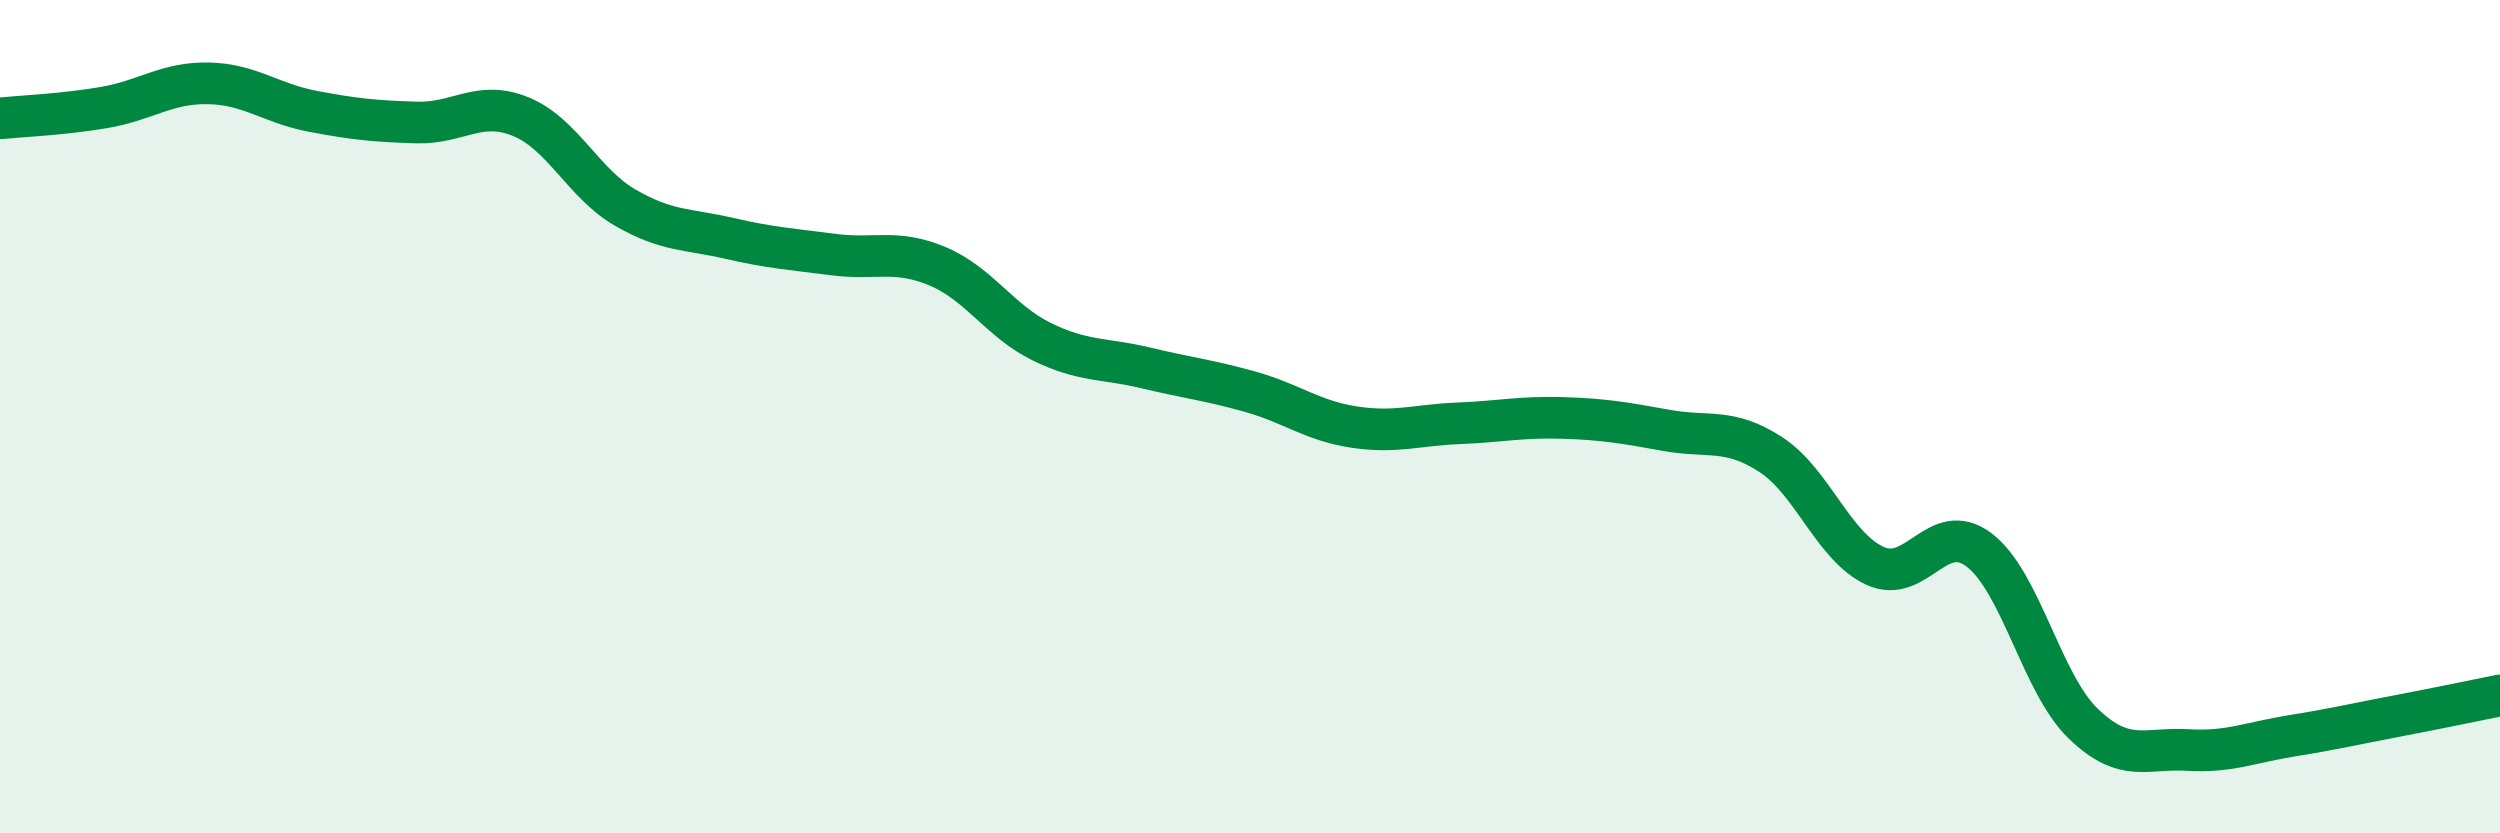
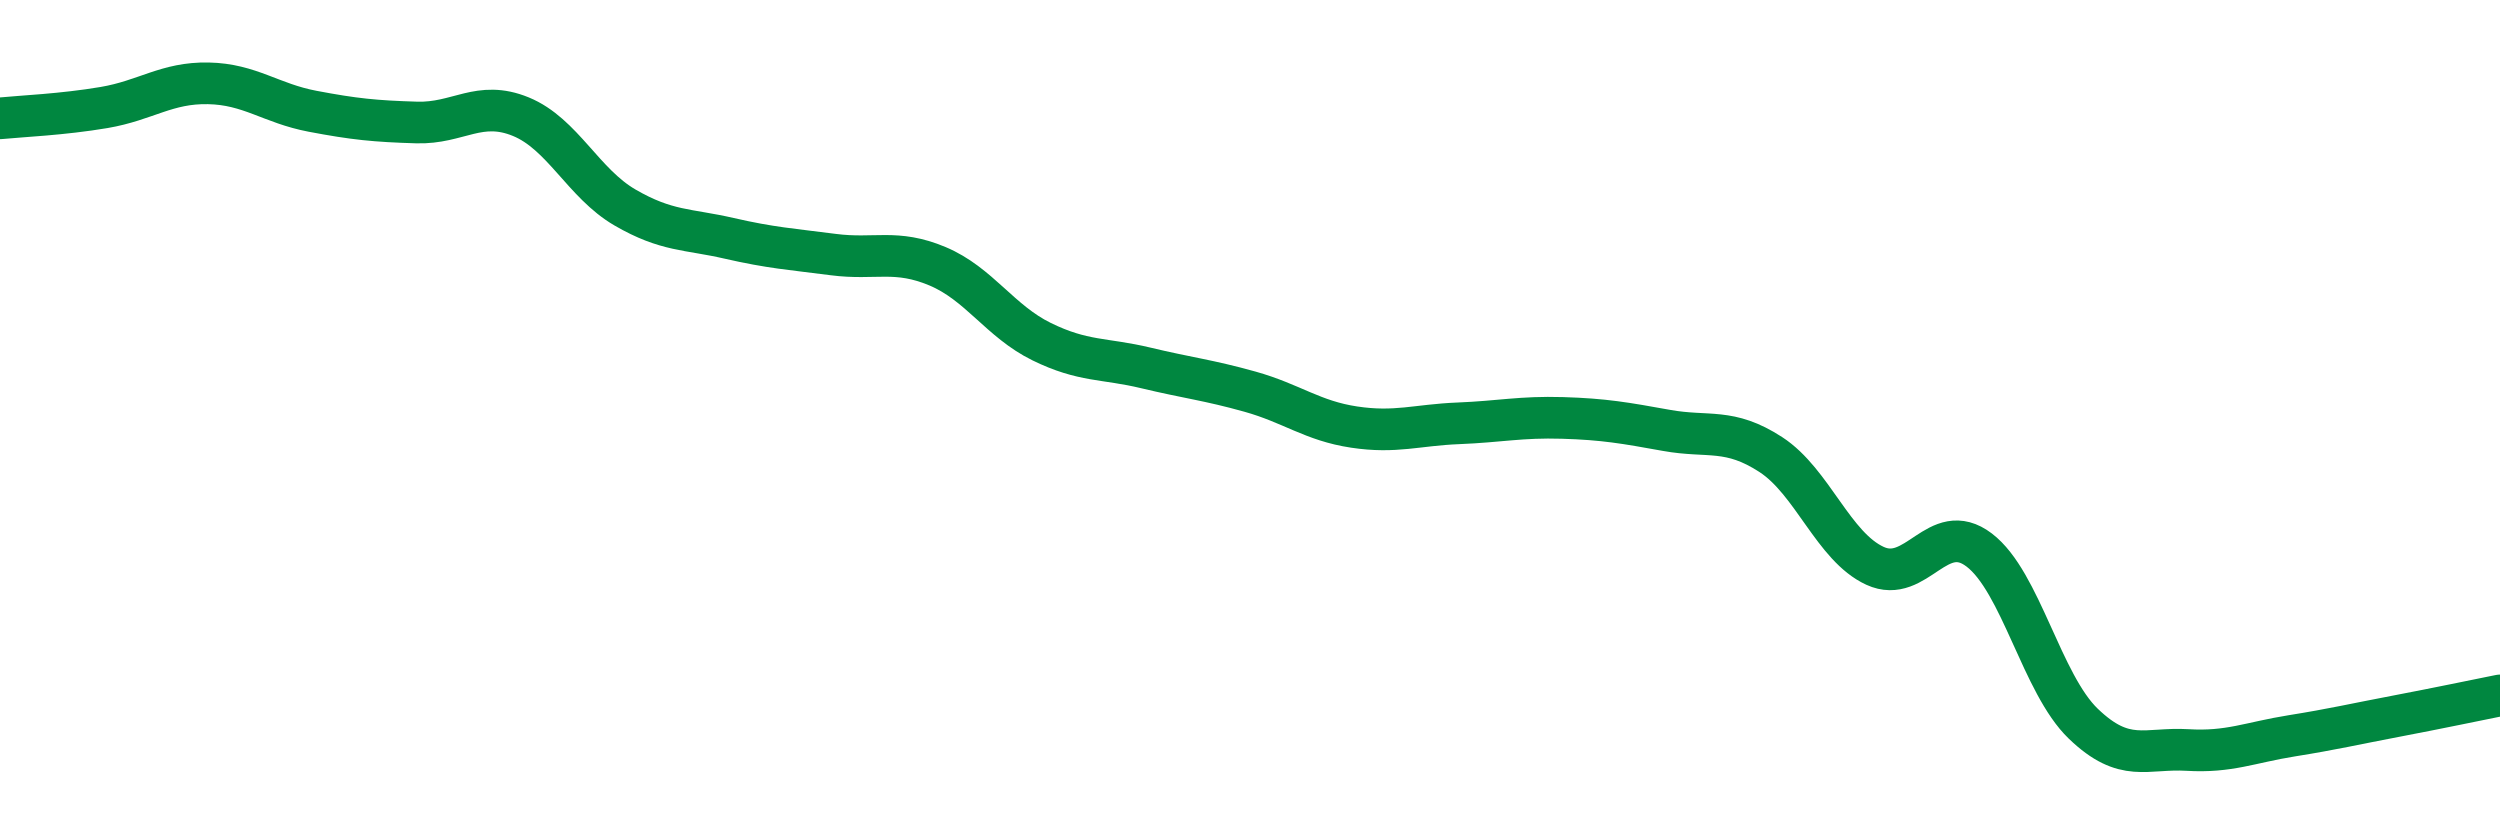
<svg xmlns="http://www.w3.org/2000/svg" width="60" height="20" viewBox="0 0 60 20">
-   <path d="M 0,2.84 C 0.5,2.79 1.5,2.75 2.5,2.58 C 3.5,2.41 4,1.98 5,2 C 6,2.02 6.5,2.48 7.5,2.67 C 8.5,2.86 9,2.91 10,2.94 C 11,2.97 11.5,2.39 12.5,2.8 C 13.5,3.21 14,4.4 15,4.98 C 16,5.56 16.5,5.49 17.5,5.72 C 18.5,5.95 19,5.98 20,6.11 C 21,6.24 21.5,5.97 22.5,6.39 C 23.5,6.81 24,7.71 25,8.2 C 26,8.69 26.5,8.59 27.5,8.83 C 28.5,9.07 29,9.12 30,9.4 C 31,9.68 31.5,10.1 32.5,10.25 C 33.5,10.4 34,10.2 35,10.16 C 36,10.12 36.5,10 37.5,10.03 C 38.5,10.06 39,10.15 40,10.33 C 41,10.51 41.5,10.26 42.5,10.91 C 43.5,11.56 44,13.12 45,13.58 C 46,14.04 46.5,12.44 47.5,13.2 C 48.5,13.96 49,16.41 50,17.37 C 51,18.33 51.5,17.94 52.5,18 C 53.5,18.06 54,17.82 55,17.66 C 56,17.5 56.5,17.38 57.5,17.19 C 58.5,17 59.5,16.79 60,16.69L60 20L0 20Z" fill="#008740" opacity="0.1" stroke-linecap="round" stroke-linejoin="round" />
  <path d="M 0,2.84 C 0.5,2.79 1.5,2.75 2.5,2.58 C 3.5,2.41 4,1.98 5,2 C 6,2.02 6.5,2.48 7.5,2.67 C 8.5,2.86 9,2.91 10,2.94 C 11,2.97 11.5,2.39 12.5,2.8 C 13.5,3.21 14,4.4 15,4.98 C 16,5.56 16.5,5.49 17.5,5.72 C 18.5,5.95 19,5.98 20,6.11 C 21,6.24 21.5,5.97 22.5,6.39 C 23.5,6.81 24,7.71 25,8.2 C 26,8.69 26.5,8.59 27.5,8.83 C 28.5,9.07 29,9.12 30,9.4 C 31,9.68 31.5,10.1 32.5,10.25 C 33.5,10.4 34,10.2 35,10.16 C 36,10.12 36.5,10 37.5,10.03 C 38.5,10.06 39,10.15 40,10.33 C 41,10.51 41.5,10.26 42.5,10.91 C 43.5,11.56 44,13.12 45,13.58 C 46,14.04 46.5,12.44 47.5,13.2 C 48.5,13.96 49,16.41 50,17.37 C 51,18.33 51.5,17.94 52.5,18 C 53.5,18.06 54,17.82 55,17.66 C 56,17.5 56.5,17.38 57.5,17.19 C 58.5,17 59.5,16.79 60,16.69" stroke="#008740" stroke-width="1" fill="none" stroke-linecap="round" stroke-linejoin="round" />
</svg>